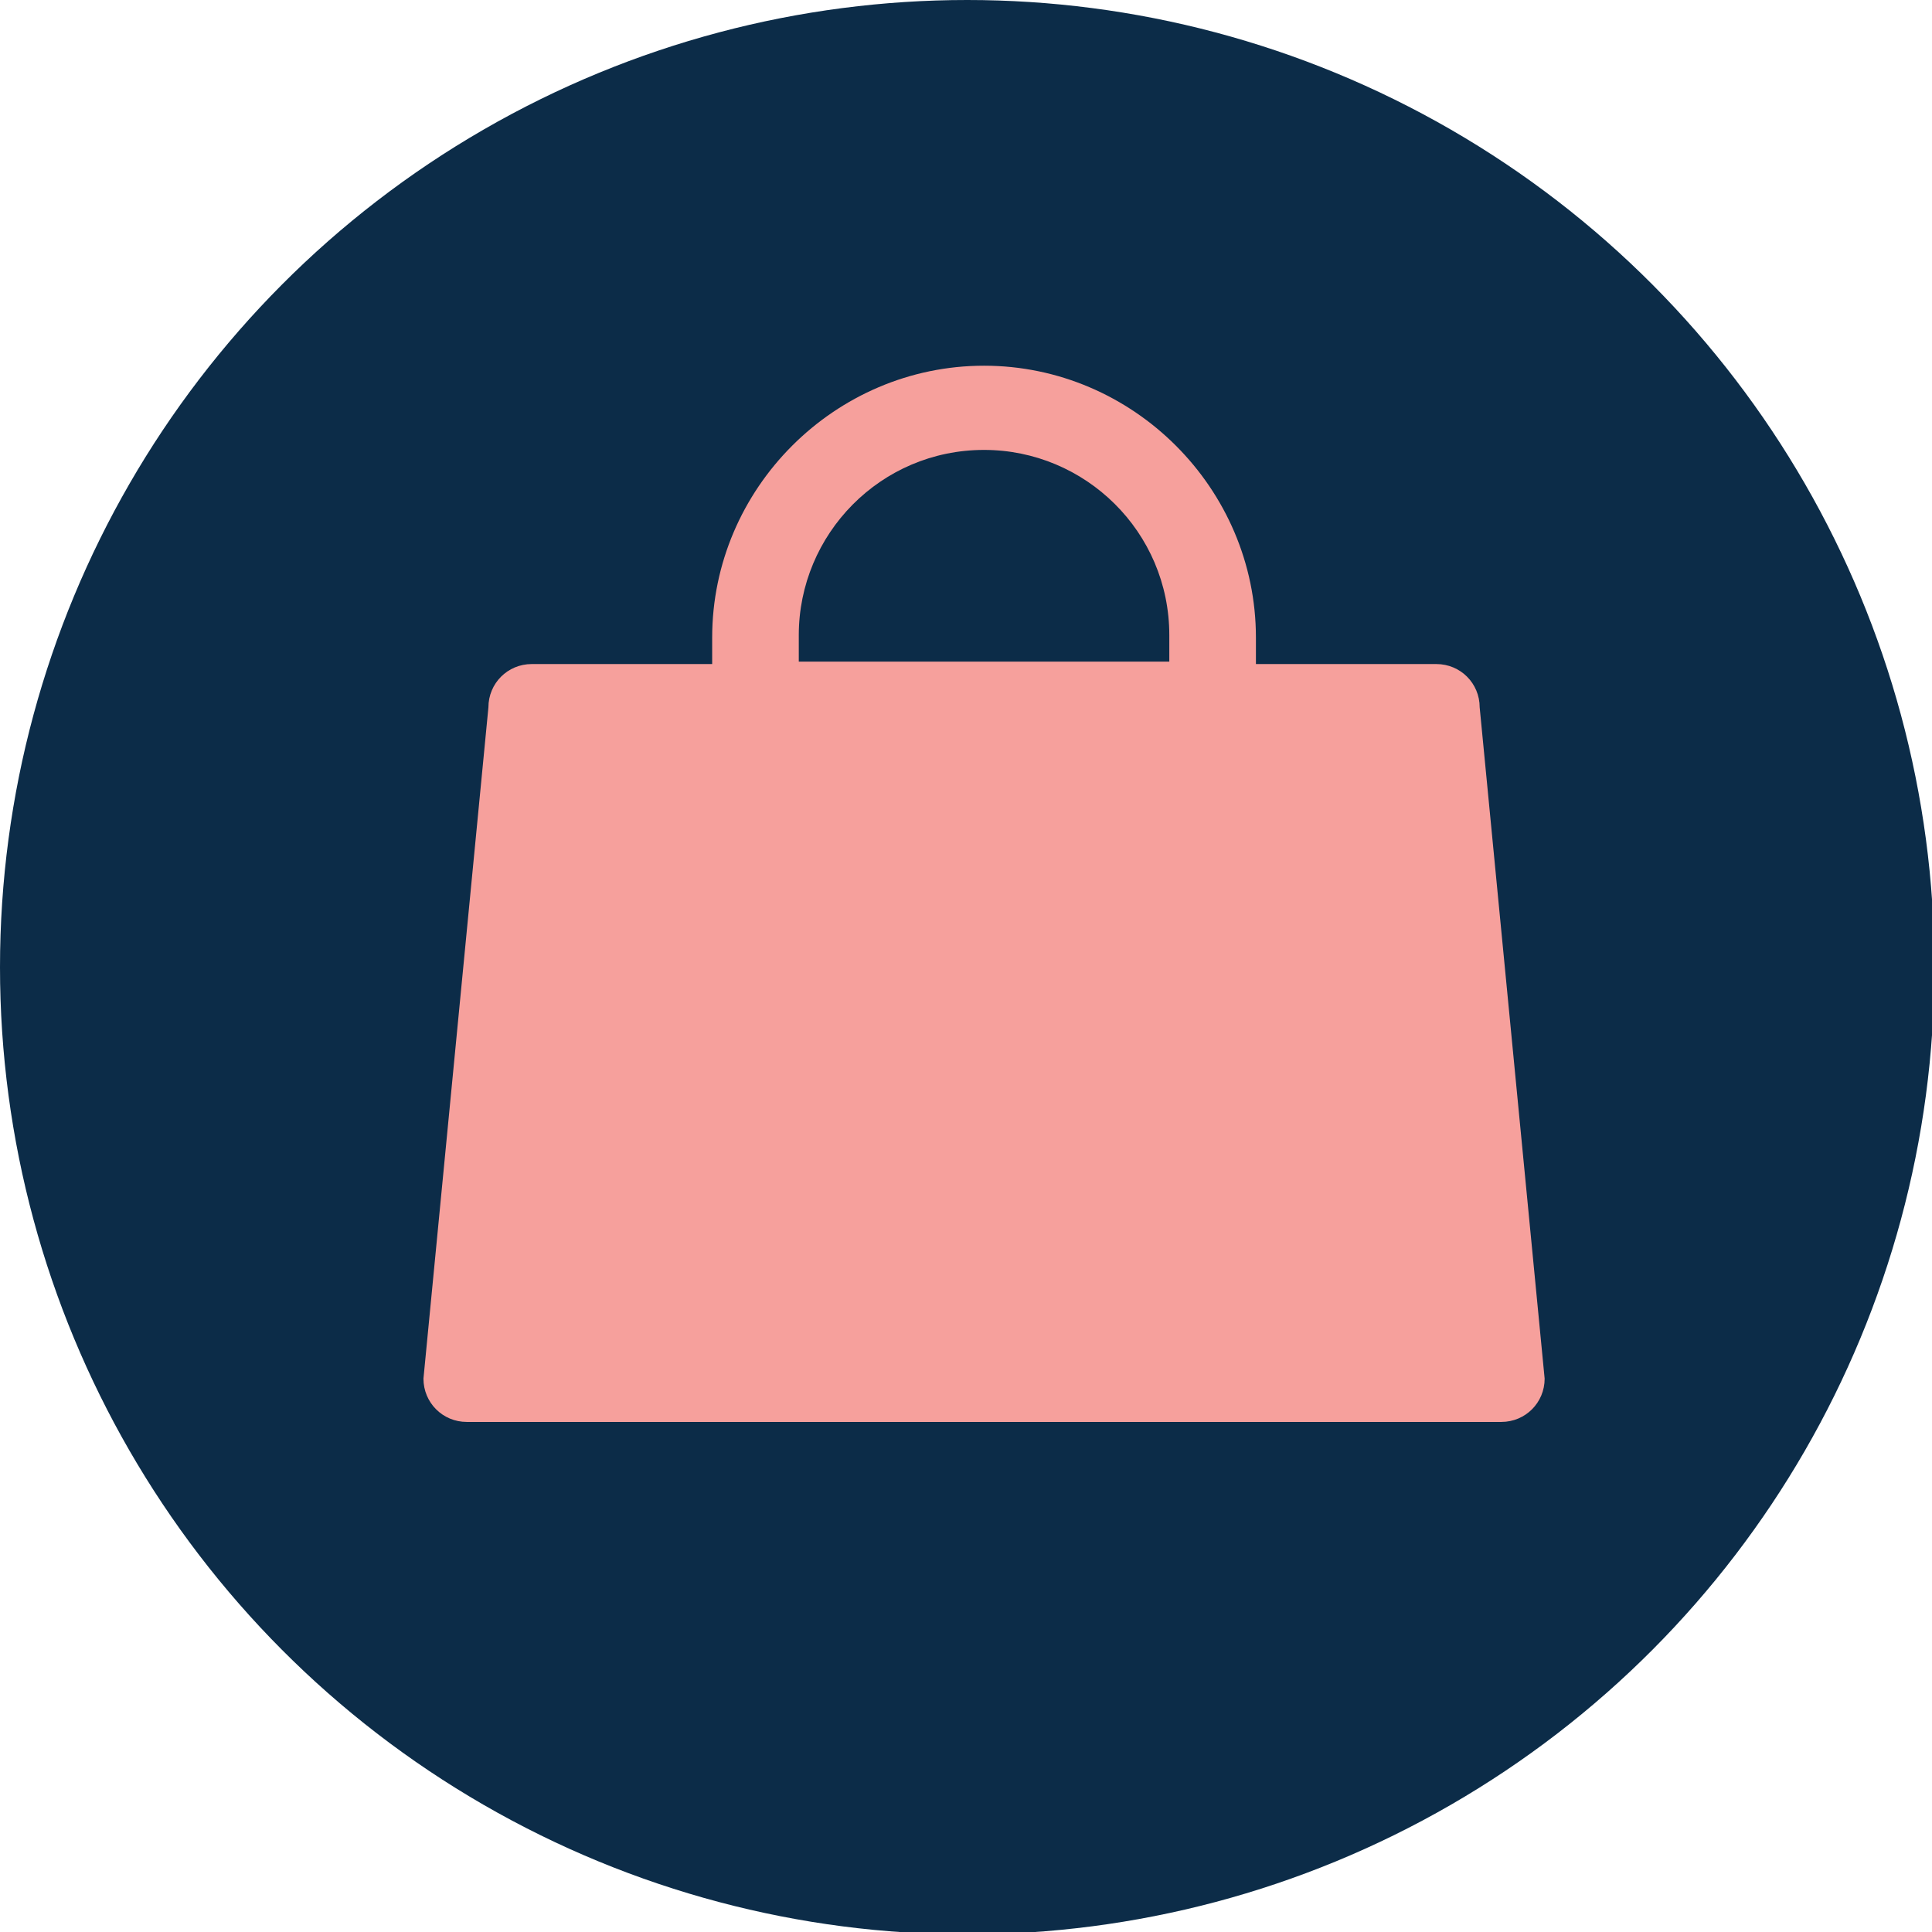
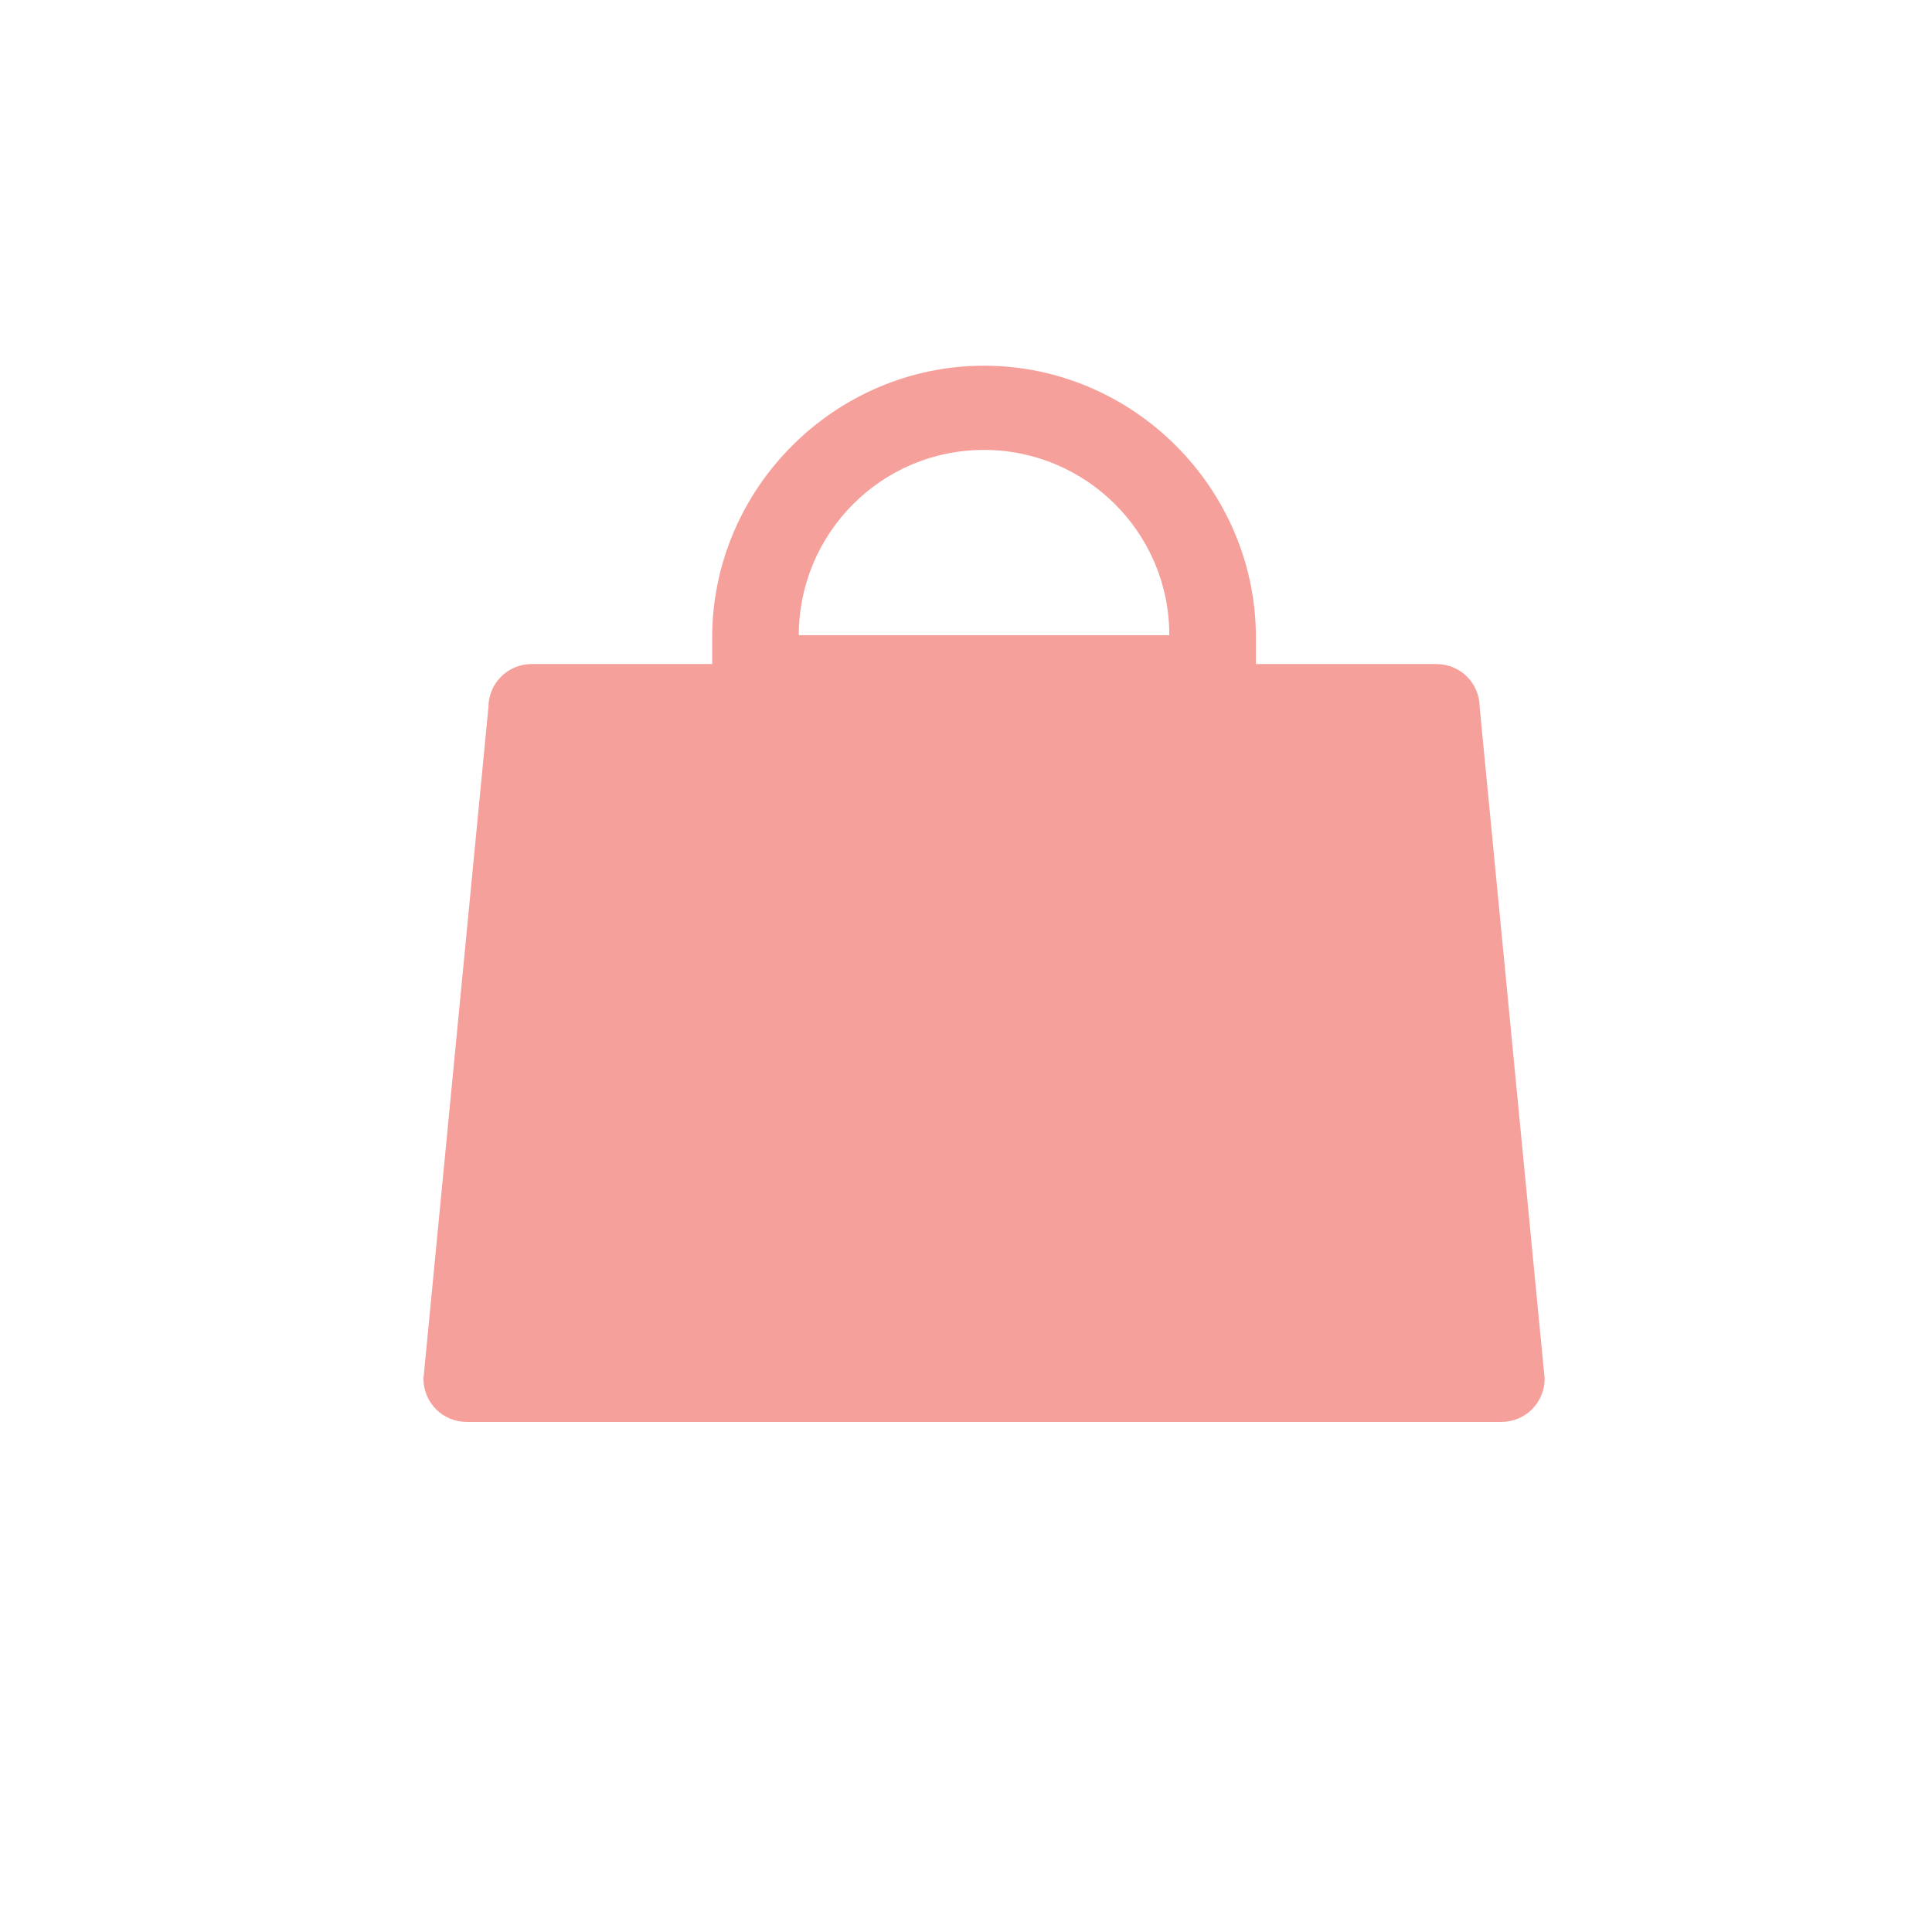
<svg xmlns="http://www.w3.org/2000/svg" version="1.1" id="Layer_2" x="0px" y="0px" viewBox="0 0 80.3 80.3" style="enable-background:new 0 0 80.3 80.3;" xml:space="preserve">
  <style type="text/css">
	.st0{fill:#EB6A5C;}
	.st1{fill:#552F2F;}
	.st2{fill:#2384AB;}
	.st3{fill:#FFFFFF;}
	.st4{fill:#0C2C48;}
	.st5{fill:#F6A09C;}
	.st6{fill:#61C3AF;}
	.st7{fill:#2F4555;}
	.st8{fill:#55AB99;}
	.st9{fill:#ED6B5A;}
	.st10{fill:#2484AD;}
	.st11{fill:#FCA886;}
	.st12{fill:#F1CC4B;}
	.st13{fill:#6EB9E0;}
	.st14{fill:#50646F;}
	.st15{fill:#EDC84A;}
	.st16{fill:#E7543A;}
	.st17{fill:#F38D80;}
	.st18{fill:#F2F2F2;}
	.st19{fill:#81CAFF;}
	.st20{clip-path:url(#SVGID_4_);fill:#55AB99;}
	.st21{fill:#BABFC5;}
	.st22{fill:#BBC2C7;}
</style>
  <g>
-     <circle class="st4" cx="40.2" cy="40.2" r="40.2" />
    <g>
-       <path class="st5" d="M61.5,29.4c0-1-0.8-1.8-1.8-1.8h-7.5v-1.1c0-6.2-5.1-11.3-11.3-11.3c-6.2,0-11.3,5.1-11.3,11.3v1.1h-7.5    c-1,0-1.8,0.8-1.8,1.8l-2.7,27.9c0,1,0.8,1.8,1.8,1.8h43c1,0,1.8-0.8,1.8-1.8L61.5,29.4z M33.2,26.4c0-4.2,3.4-7.7,7.7-7.7    c4.2,0,7.7,3.4,7.7,7.7v1.1H33.2V26.4z" />
+       <path class="st5" d="M61.5,29.4c0-1-0.8-1.8-1.8-1.8h-7.5v-1.1c0-6.2-5.1-11.3-11.3-11.3c-6.2,0-11.3,5.1-11.3,11.3v1.1h-7.5    c-1,0-1.8,0.8-1.8,1.8l-2.7,27.9c0,1,0.8,1.8,1.8,1.8h43c1,0,1.8-0.8,1.8-1.8L61.5,29.4z M33.2,26.4c0-4.2,3.4-7.7,7.7-7.7    c4.2,0,7.7,3.4,7.7,7.7v1.1V26.4z" />
    </g>
  </g>
</svg>